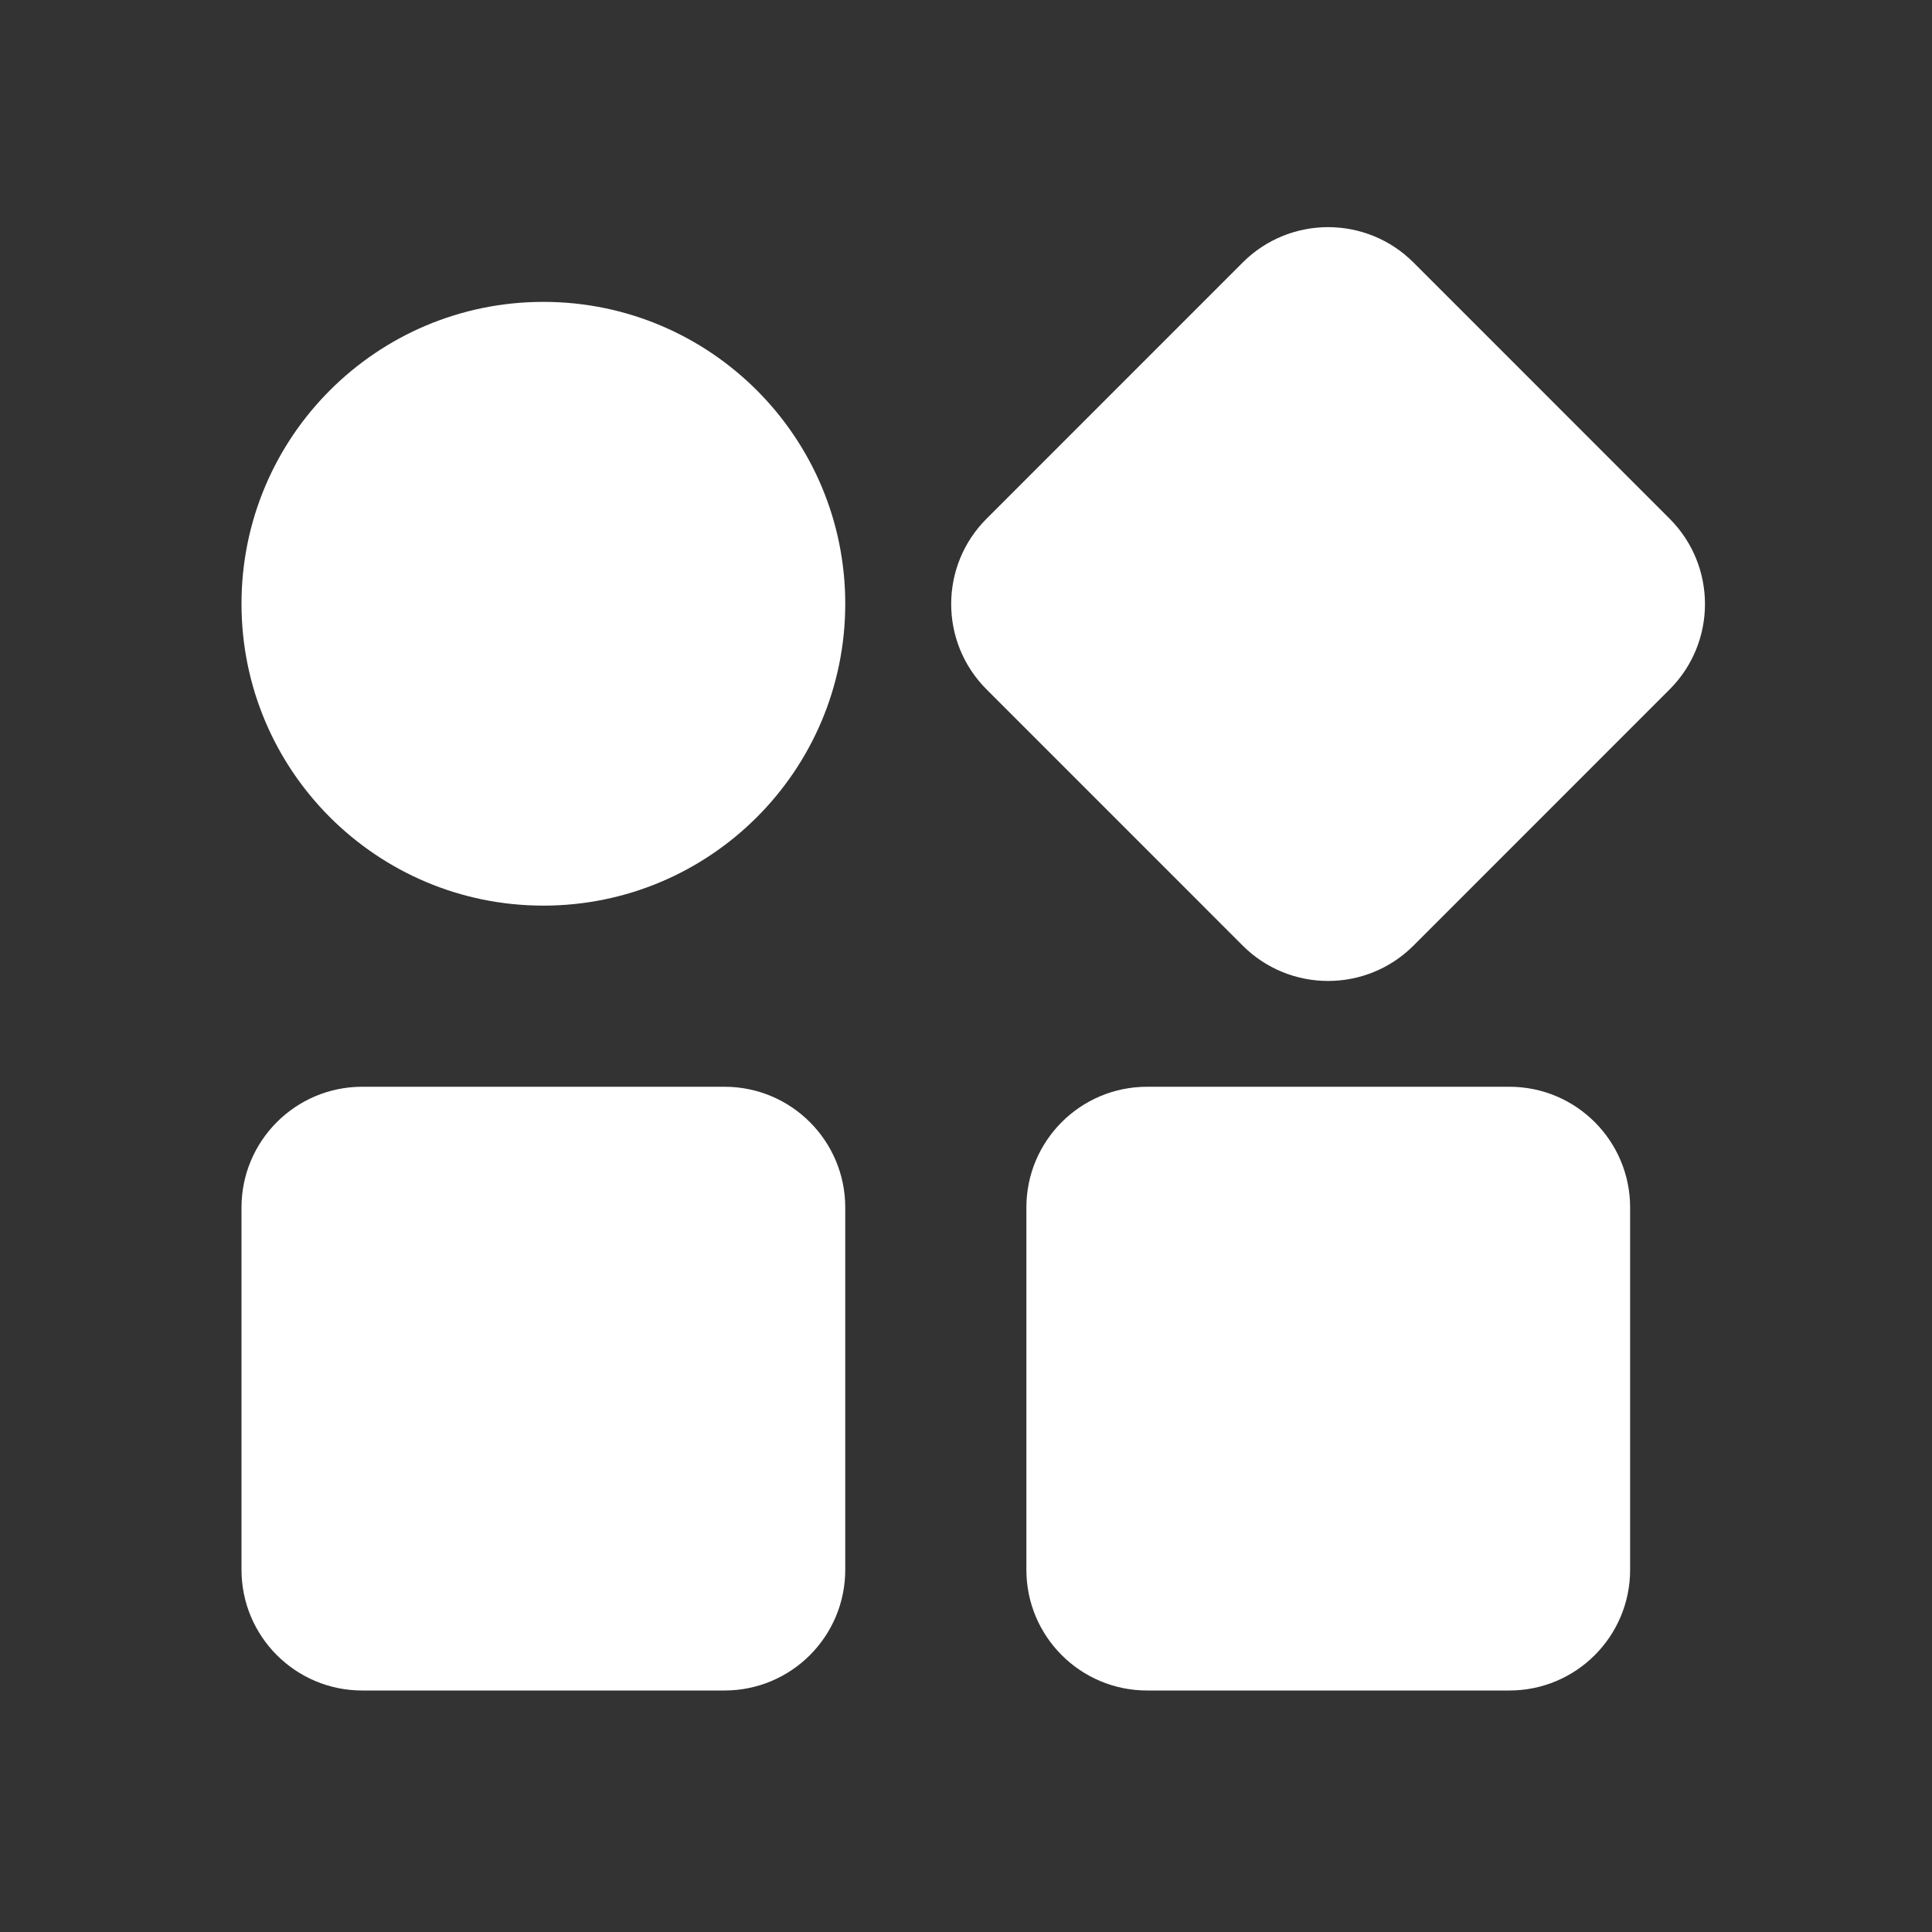
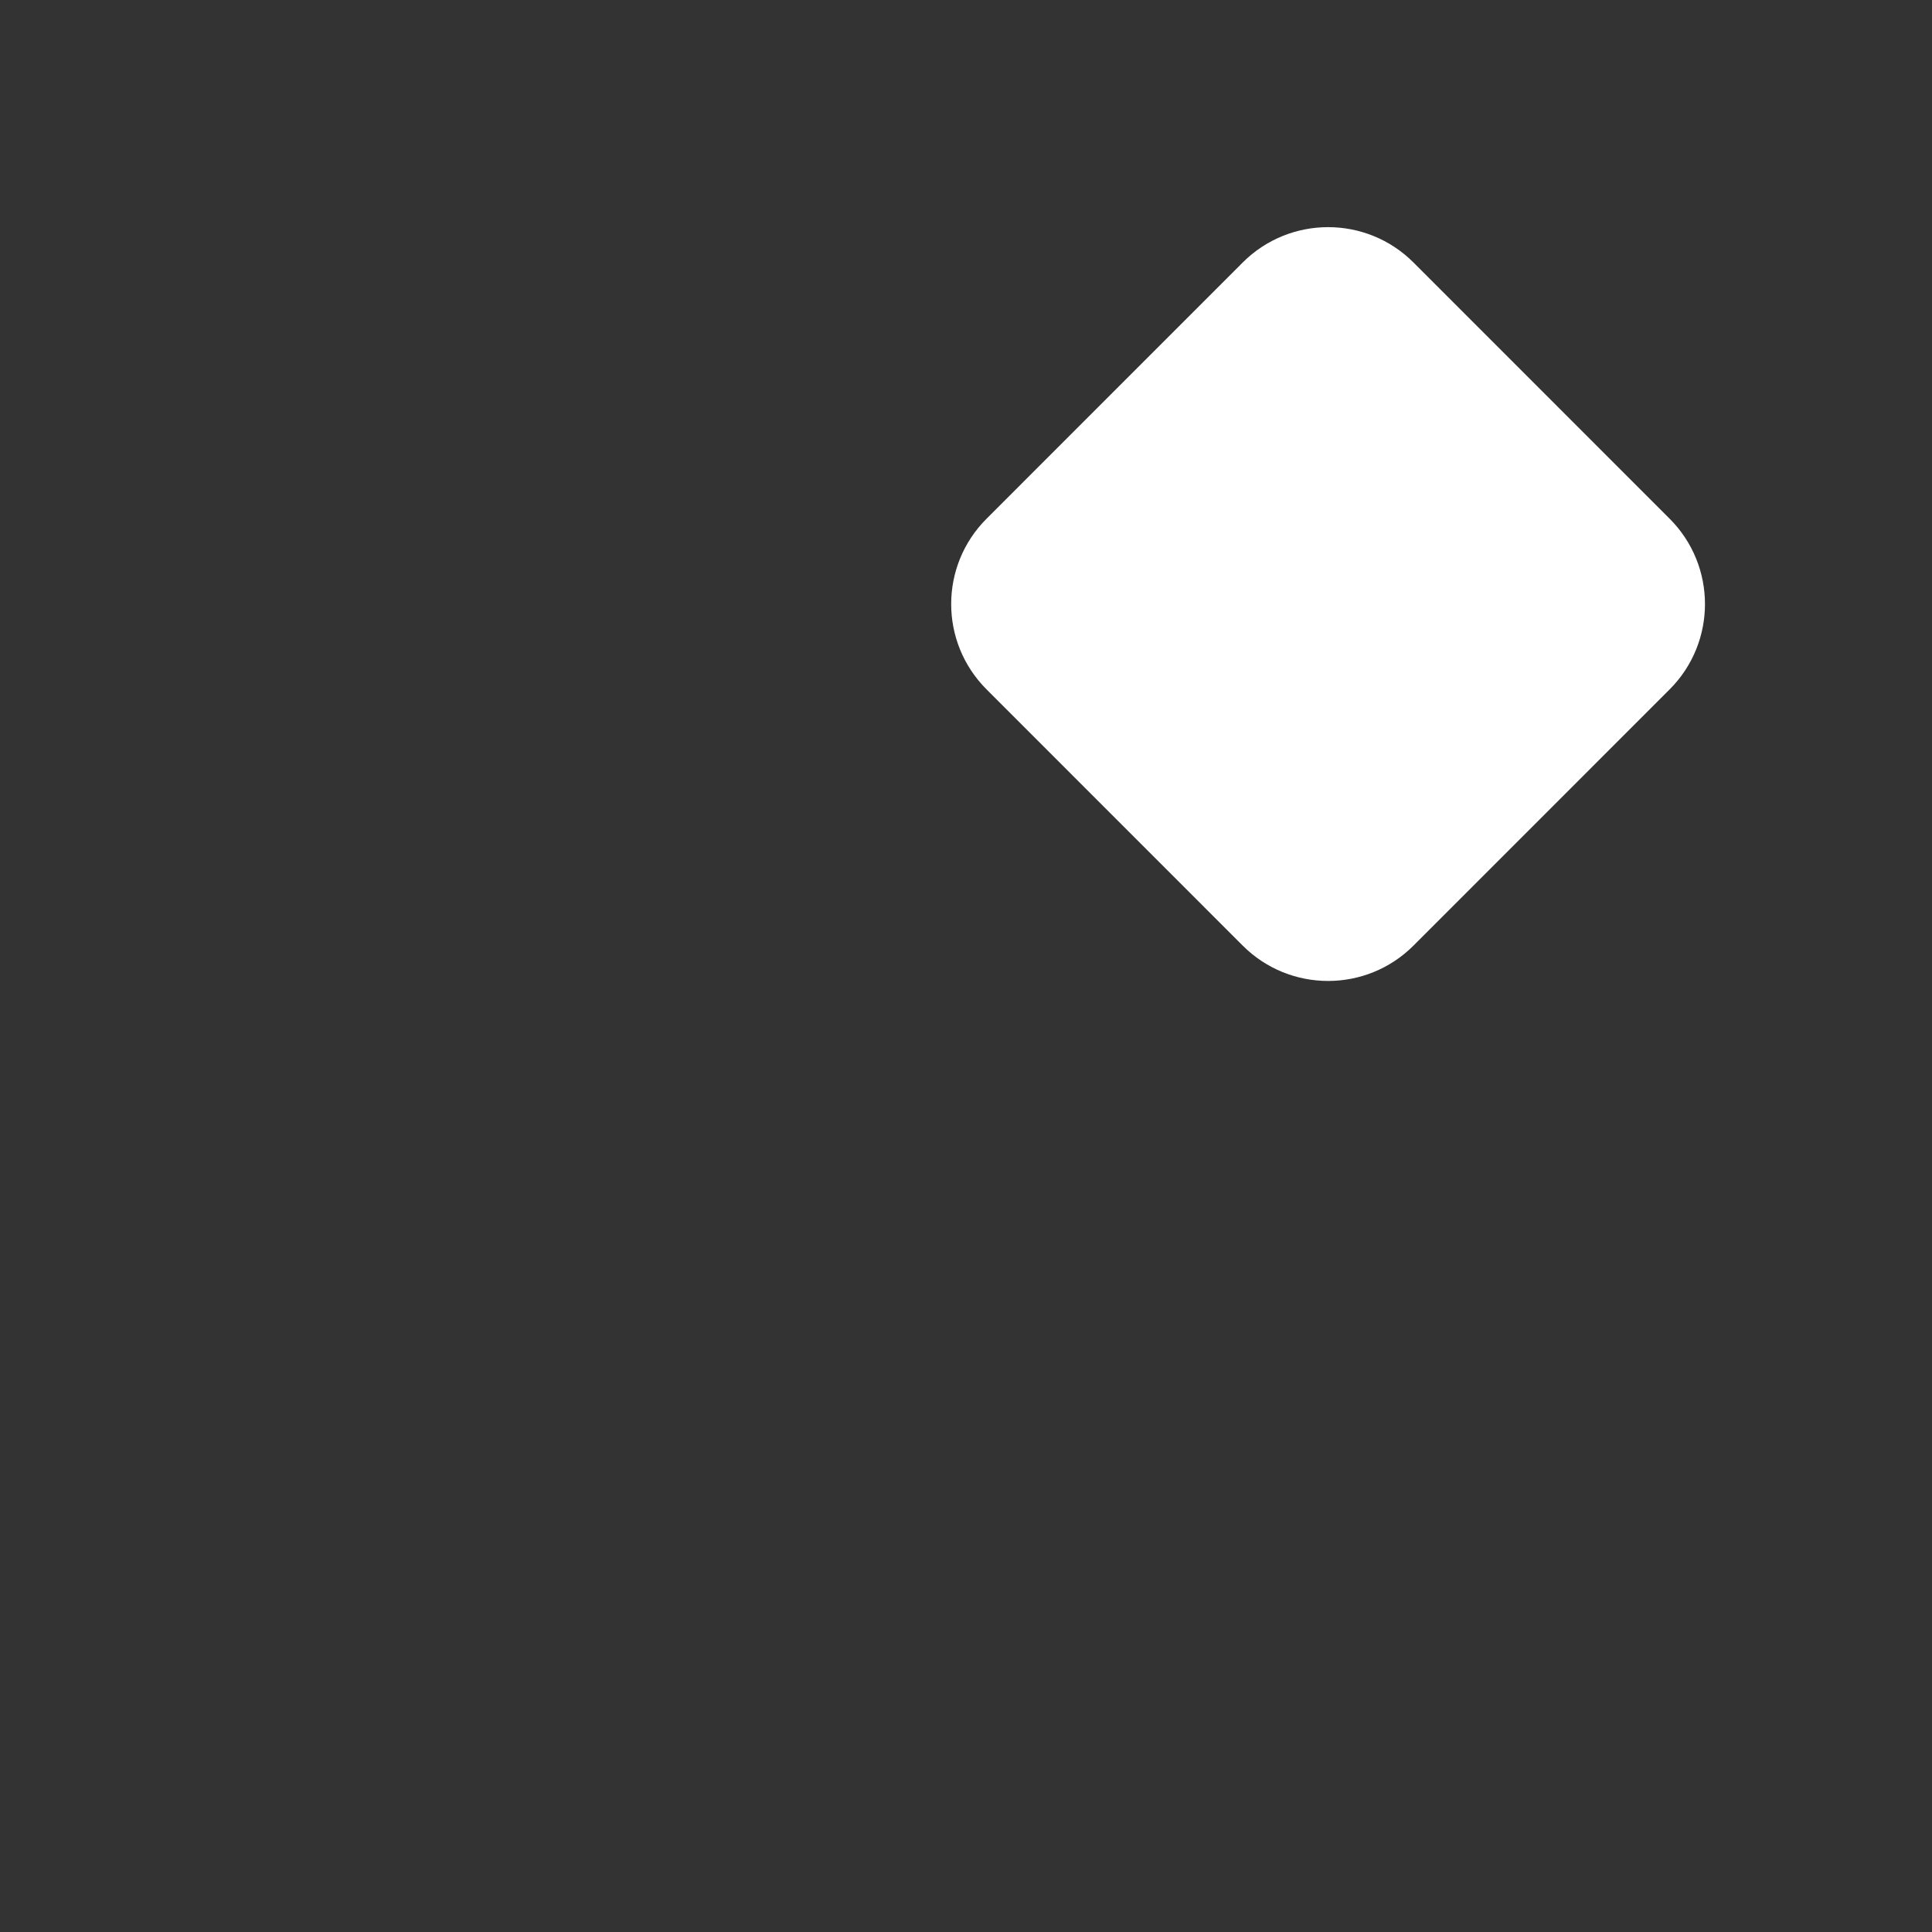
<svg xmlns="http://www.w3.org/2000/svg" width="32" height="32" viewBox="0 0 32 32" fill="none">
  <rect x="0" y="0" width="32" height="32" fill="#333333" stroke="none" />
-   <path d="M14 10C14 7.239 11.761 5 9 5C6.239 5 4 7.239 4 10C4 12.762 6.239 15 9 15C11.761 15 14 12.762 14 10Z" fill="white" />
-   <path d="M12 18H6C4.895 18 4 18.896 4 20V26C4 27.105 4.895 28 6 28H12C13.105 28 14 27.105 14 26V20C14 18.896 13.105 18 12 18Z" fill="white" />
-   <path d="M25 18H19C17.895 18 17 18.896 17 20V26C17 27.105 17.895 28 19 28H25C26.105 28 27 27.105 27 26V20C27 18.896 26.105 18 25 18Z" fill="white" />
  <path d="M20.583 4.348L16.341 8.591C15.559 9.372 15.559 10.638 16.341 11.419L20.583 15.662C21.364 16.443 22.631 16.443 23.412 15.662L27.654 11.419C28.435 10.638 28.435 9.372 27.654 8.591L23.412 4.348C22.631 3.567 21.364 3.567 20.583 4.348Z" fill="white" />
</svg>